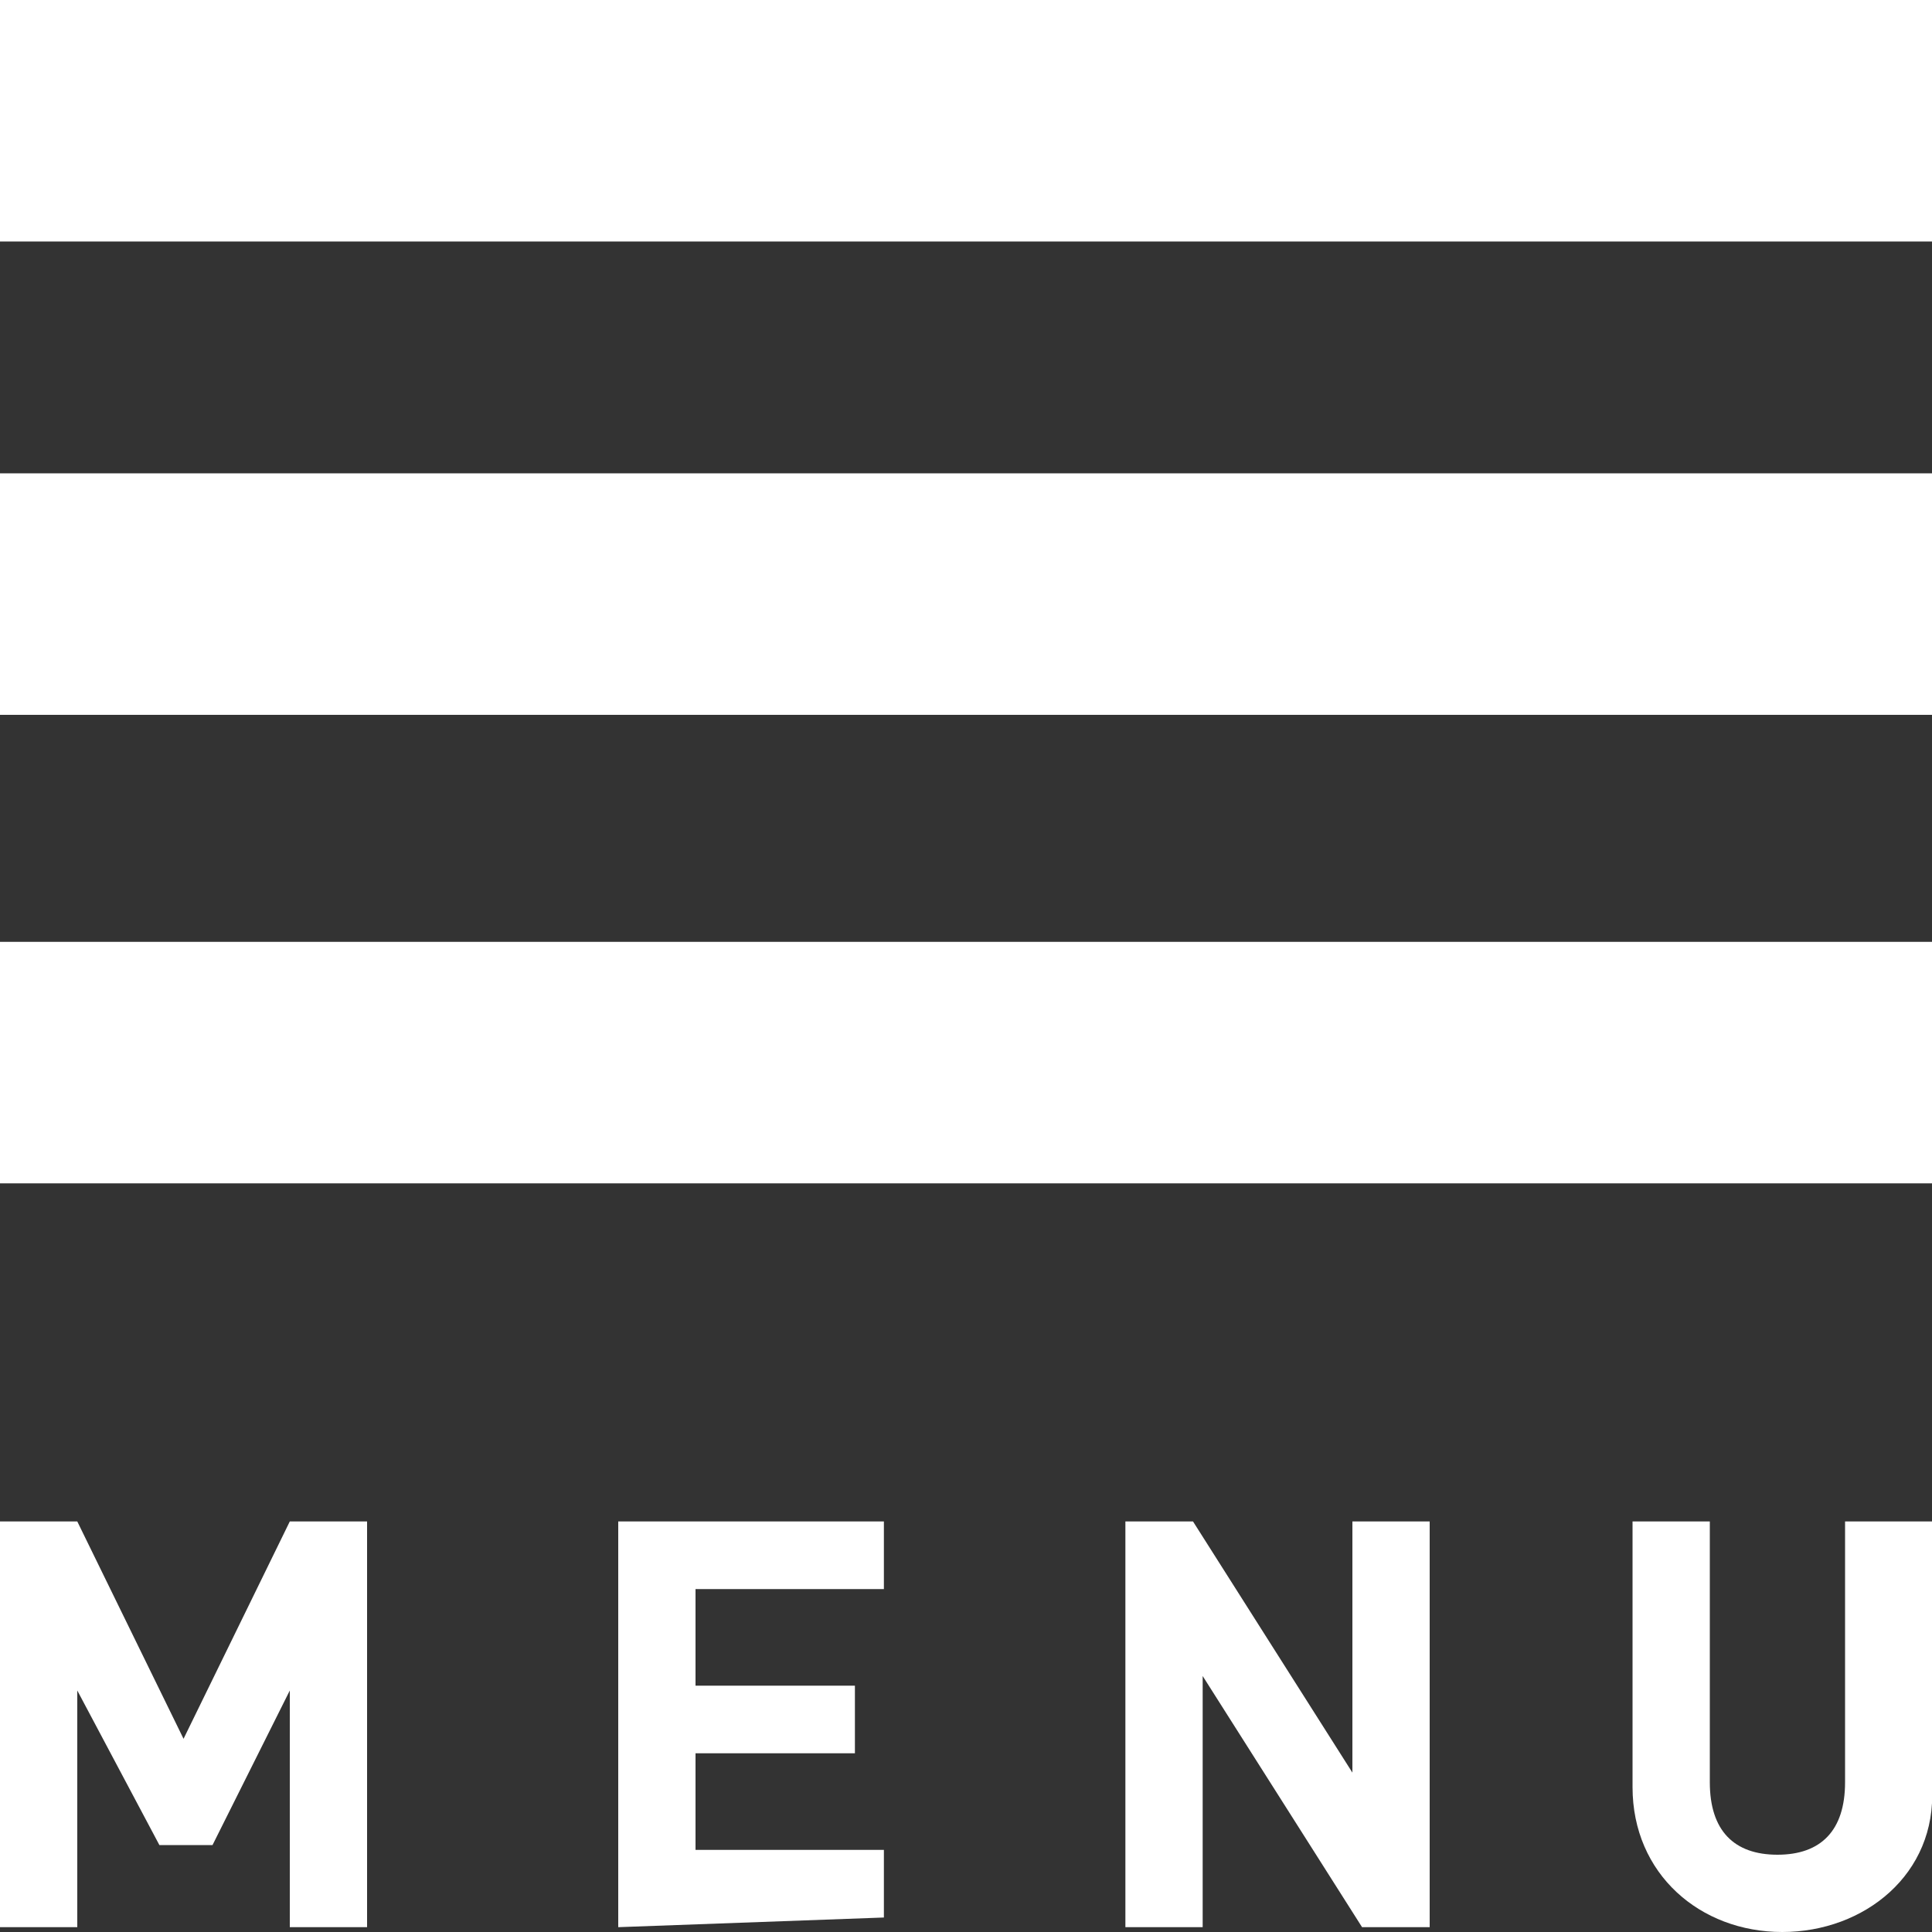
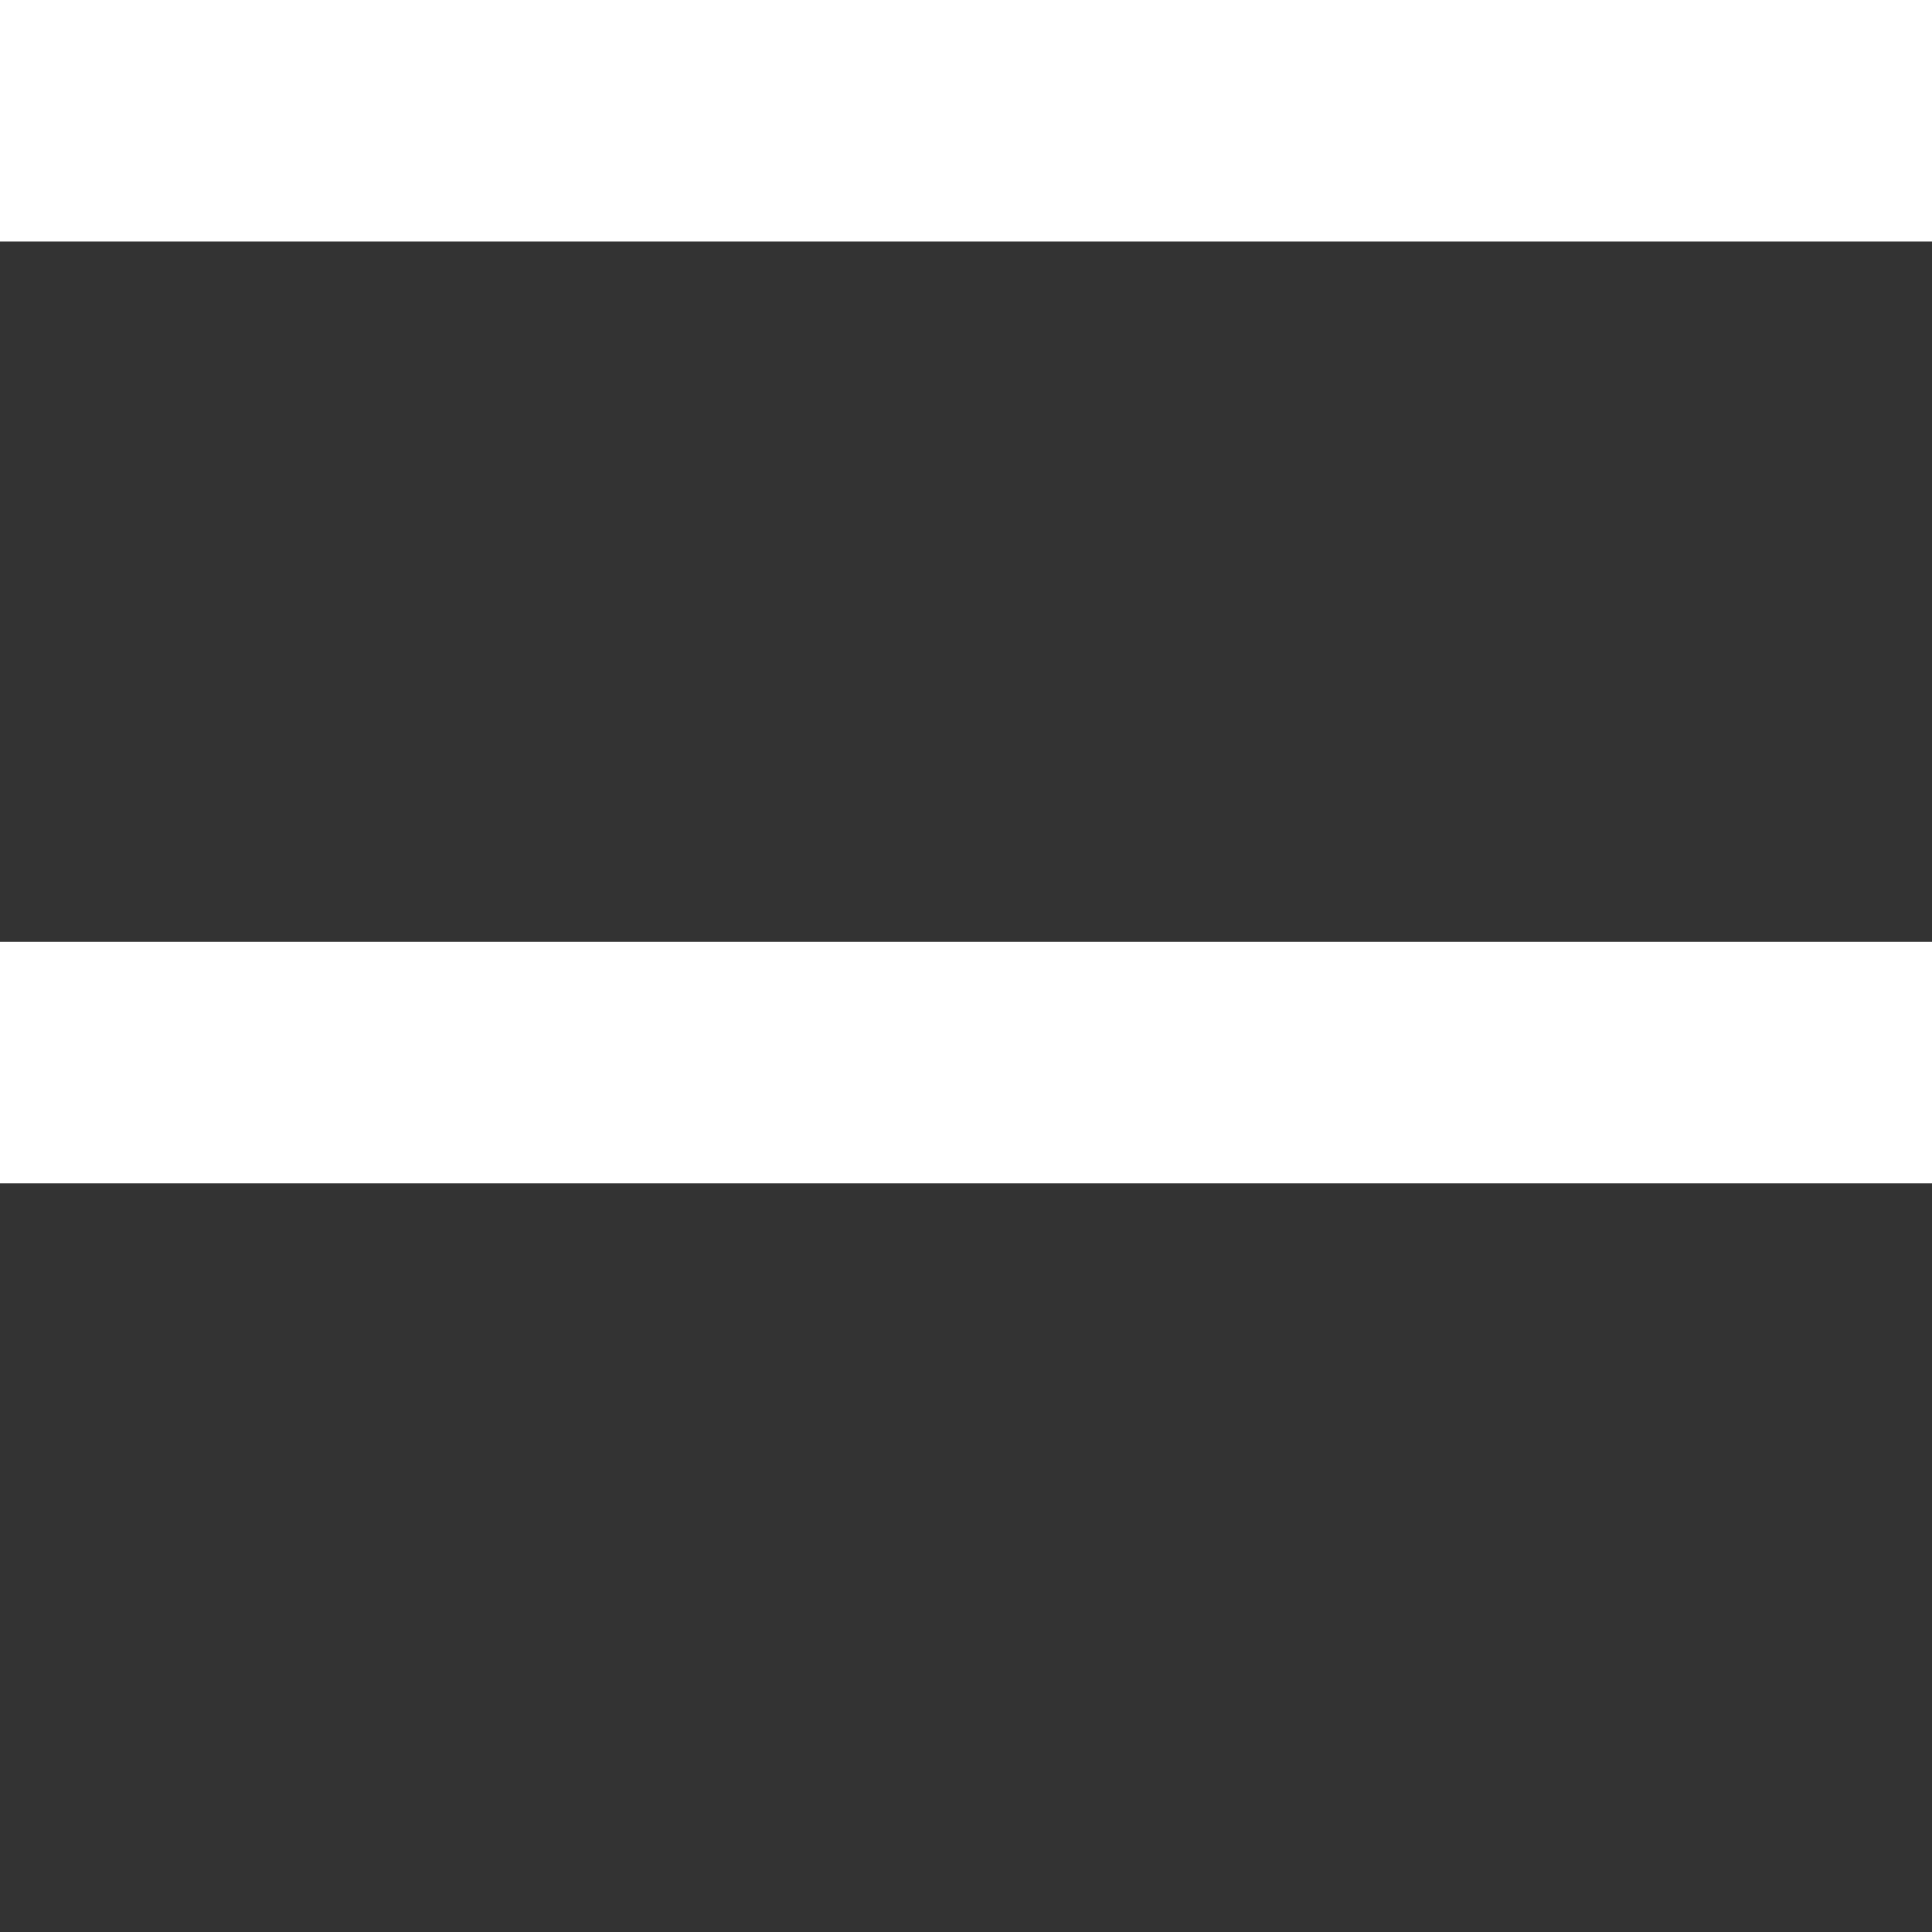
<svg xmlns="http://www.w3.org/2000/svg" version="1.1" id="レイヤー_1" x="0px" y="0px" viewBox="0 0 40 40" style="enable-background:new 0 0 40 40;" xml:space="preserve">
  <rect x="0" y="0" width="40" height="40" fill="#333333" stroke="none" />
  <style type="text/css">
	.st0{fill:#FFFFFF;}
</style>
  <g id="レイヤー_1_1_">
</g>
  <g id="レイヤー_1_2_">
</g>
  <g>
-     <rect y="9.8" class="st0" width="40" height="5" />
    <rect class="st0" width="40" height="5" />
    <rect y="19.5" class="st0" width="40" height="5" />
    <g>
-       <path class="st0" d="M6,39.9V35l-1.6,3.2H3.3L1.6,35v4.9H0v-8.4h1.6L3.8,36L6,31.5h1.6v8.4C7.6,39.9,6,39.9,6,39.9z" />
-       <path class="st0" d="M12.8,39.9v-8.4h5.5v1.4h-3.9v2h3.3v1.4h-3.3v2h3.9v1.4L12.8,39.9L12.8,39.9z" />
-       <path class="st0" d="M28.2,39.9l-3.3-5.2v5.2h-1.6v-8.4h1.4l3.3,5.2v-5.2h1.6v8.4H28.2z" />
-       <path class="st0" d="M36.9,40c-1.7,0-3.1-1.2-3.1-3v-5.5h1.6v5.4c0,1,0.5,1.5,1.4,1.5c0.9,0,1.4-0.5,1.4-1.5v-5.4H40V37    C40.1,38.8,38.6,40,36.9,40z" />
-     </g>
+       </g>
  </g>
</svg>